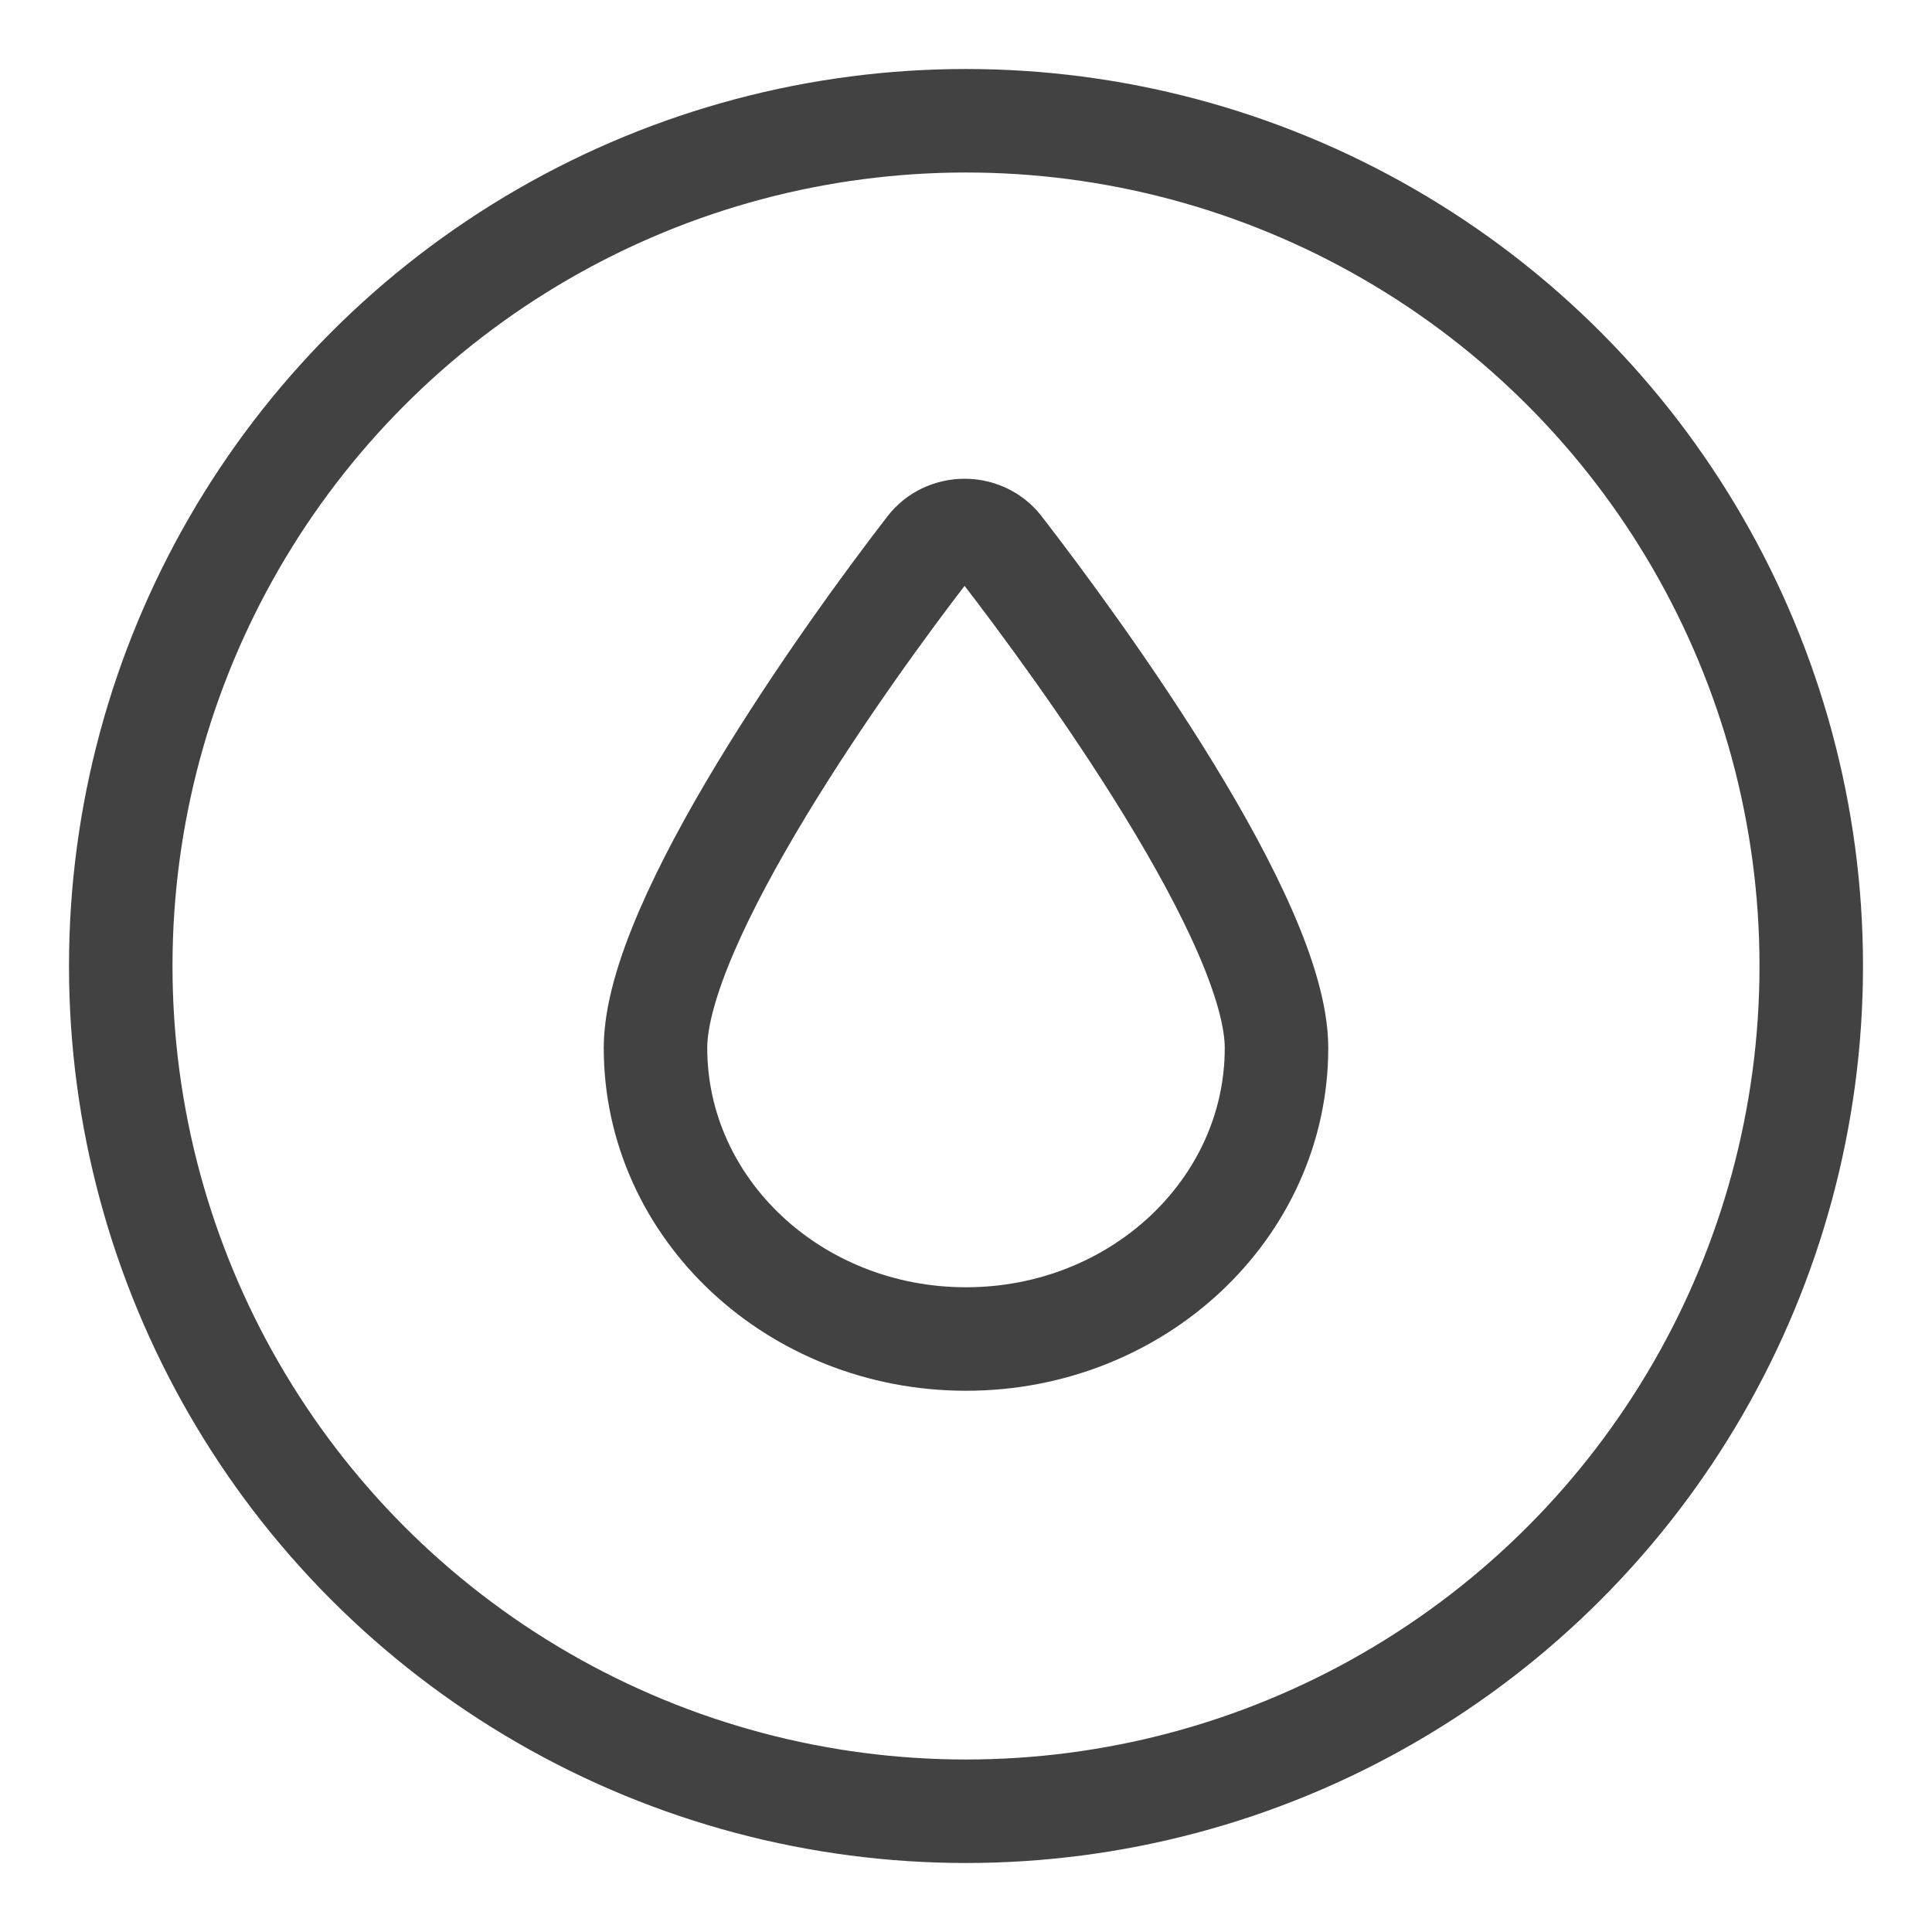
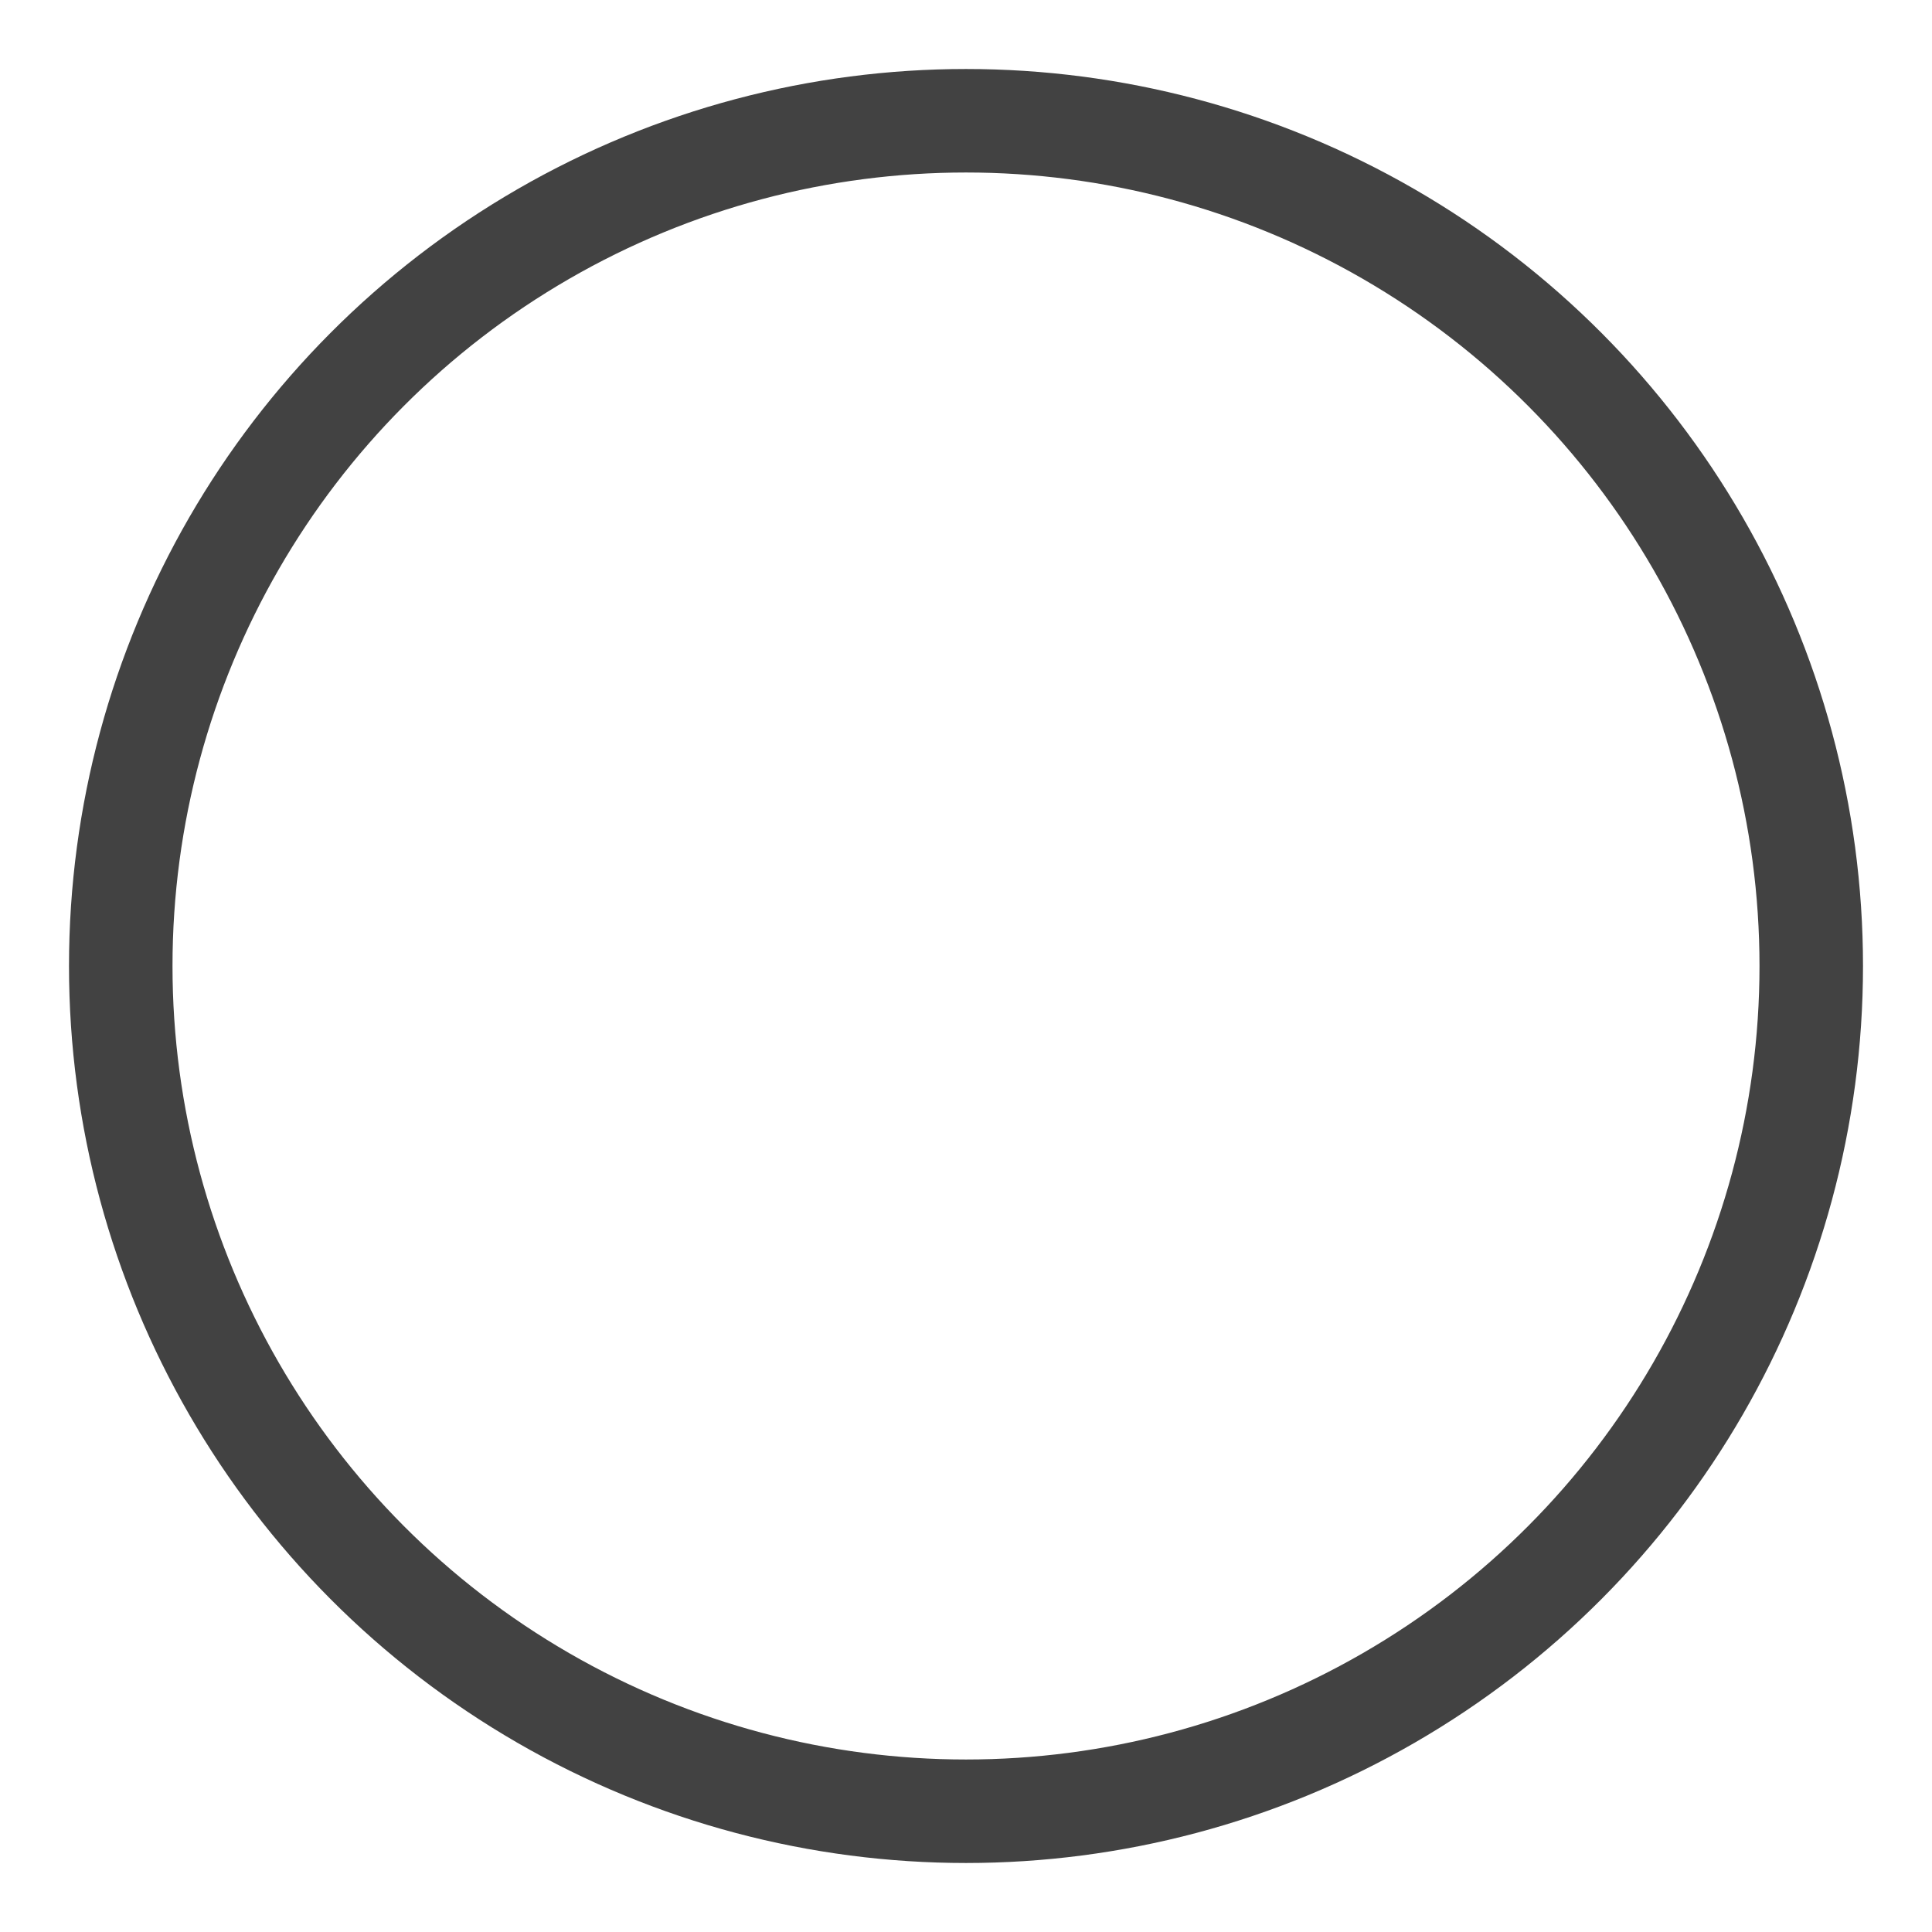
<svg xmlns="http://www.w3.org/2000/svg" fill="none" viewBox="0 0 56 56" height="56" width="56">
  <circle stroke-width="3" stroke="#424242" r="24.5" cy="28" cx="28" />
-   <path stroke-linejoin="round" stroke-linecap="round" stroke-width="3" stroke="#424242" d="M37 30.375C37 35.035 32.971 38.812 28 38.812C23.029 38.812 19 35.035 19 30.375C19 26.703 24.549 18.935 26.917 15.875C27.159 15.562 27.547 15.377 27.959 15.377C28.371 15.377 28.758 15.562 29 15.875C31.369 18.935 37 26.703 37 30.375Z" clip-rule="evenodd" fill-rule="evenodd" />
</svg>